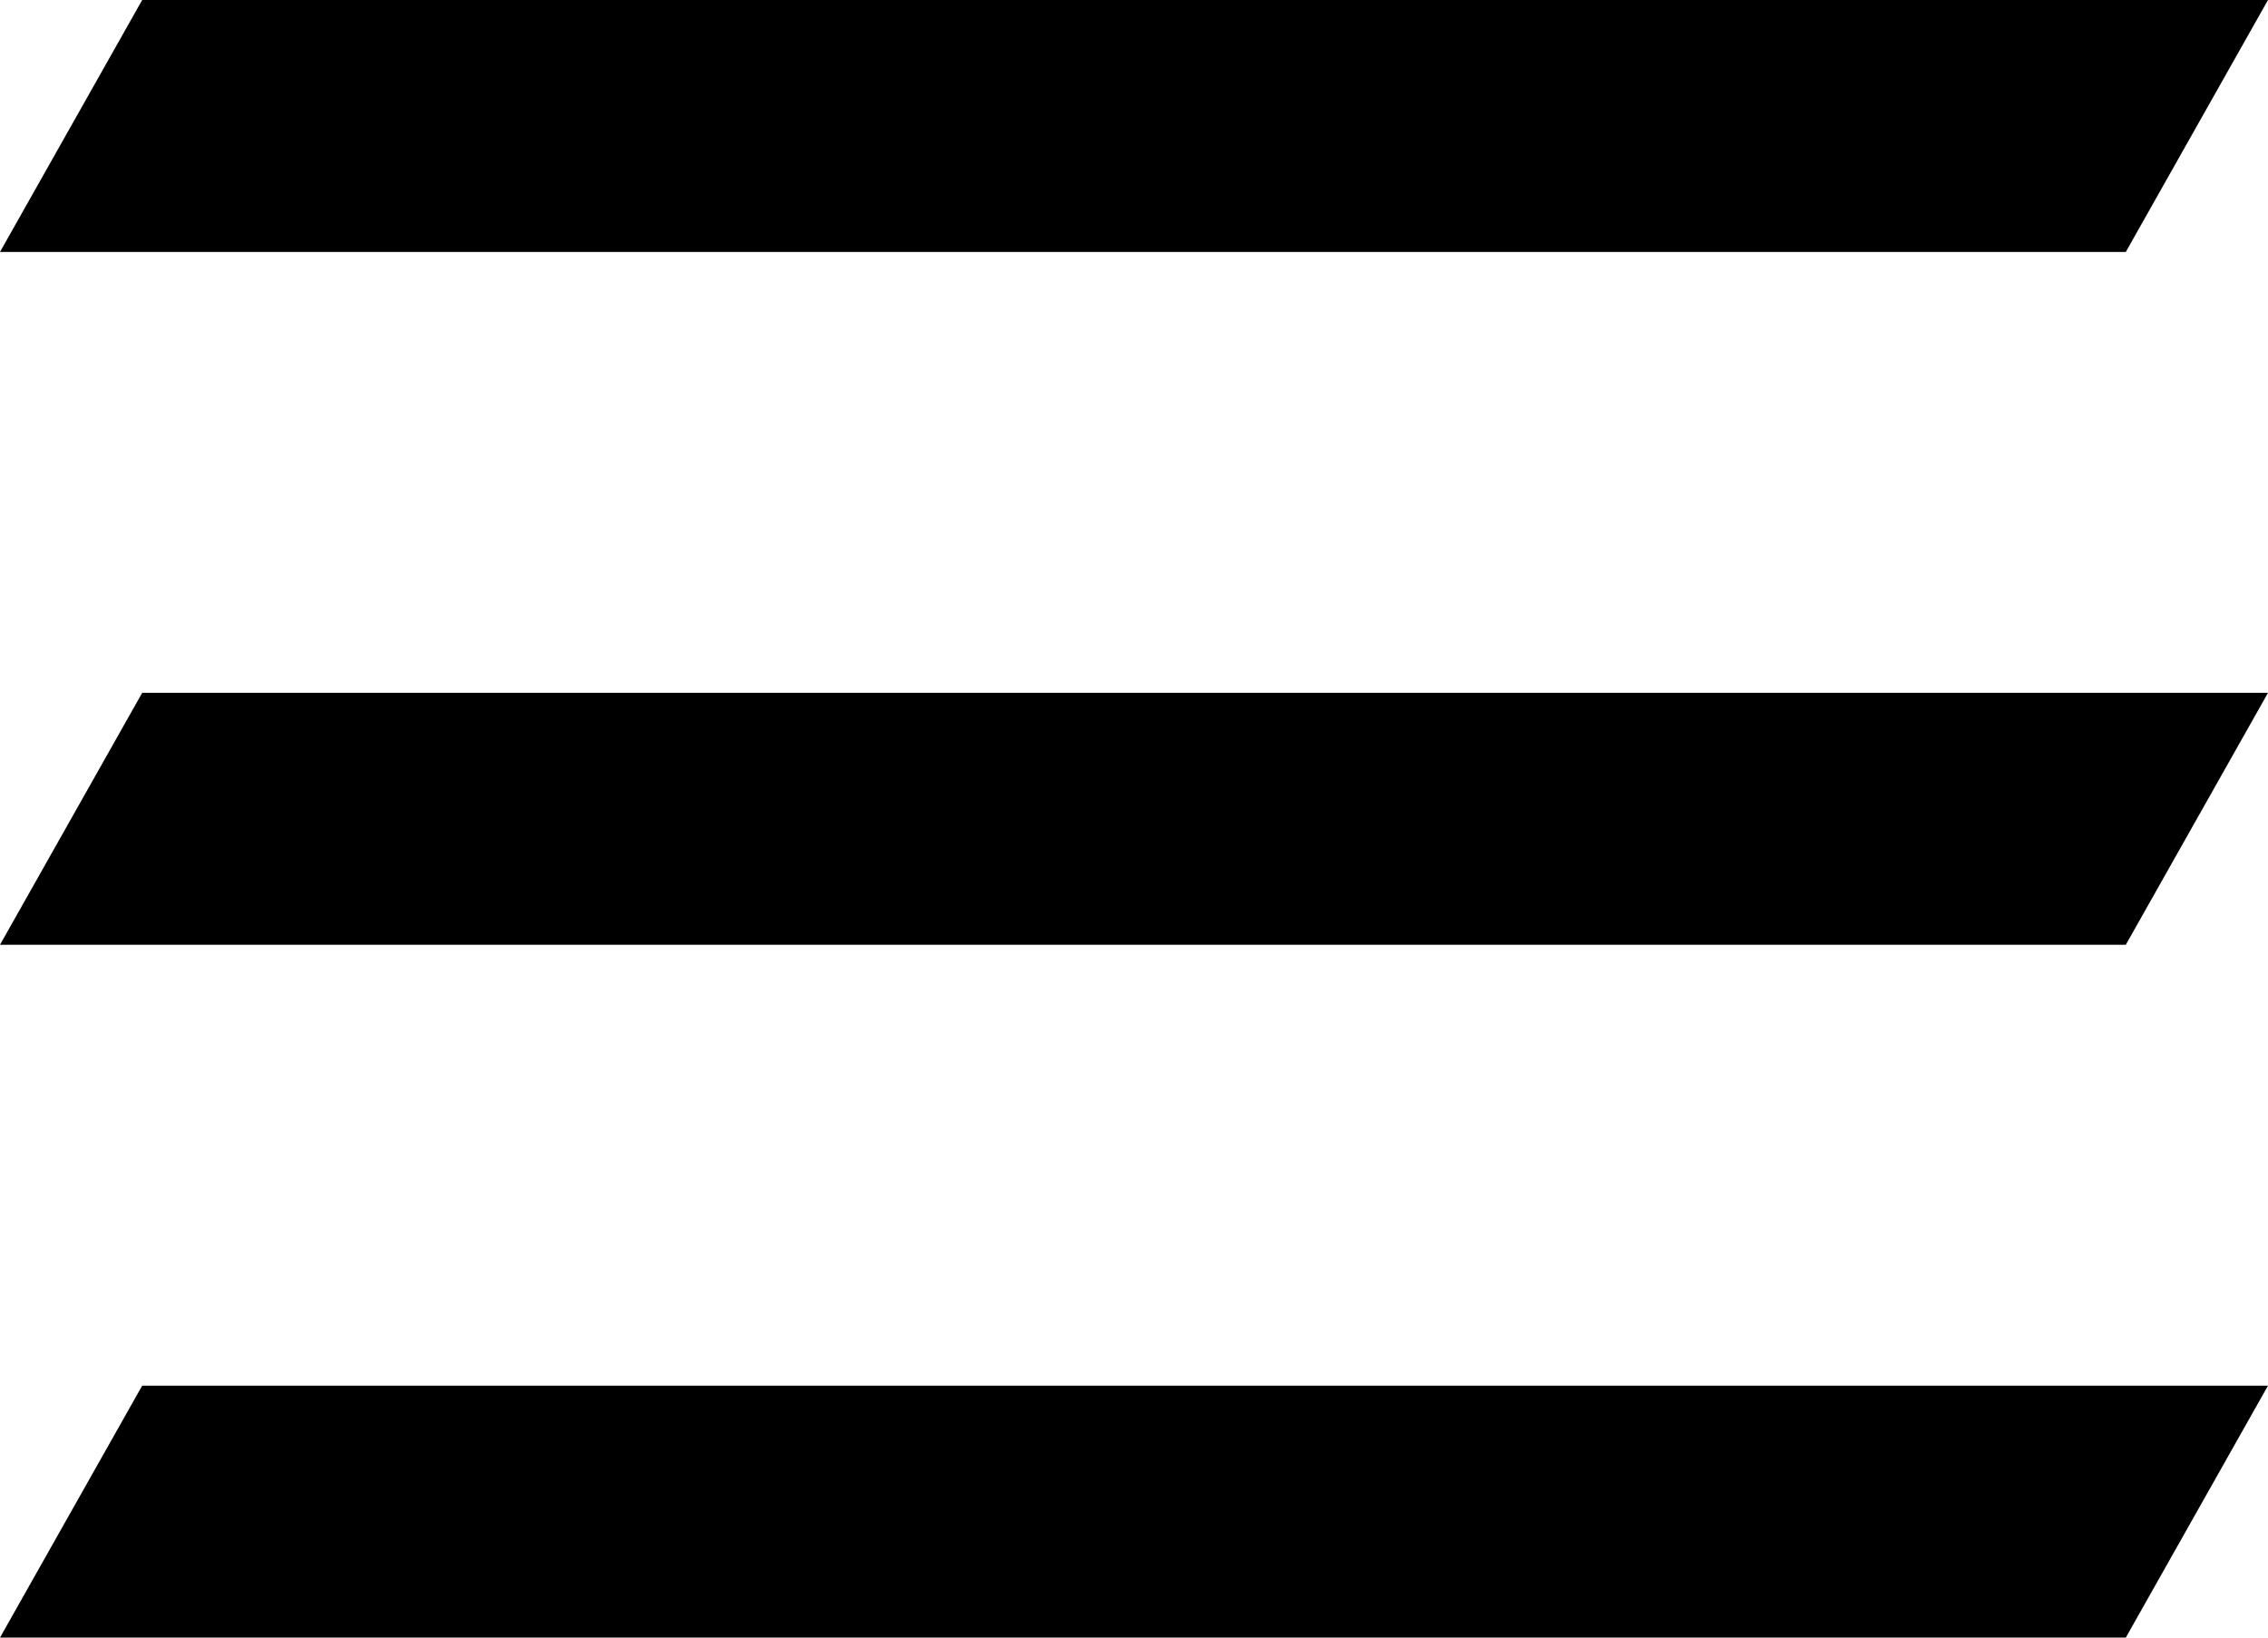
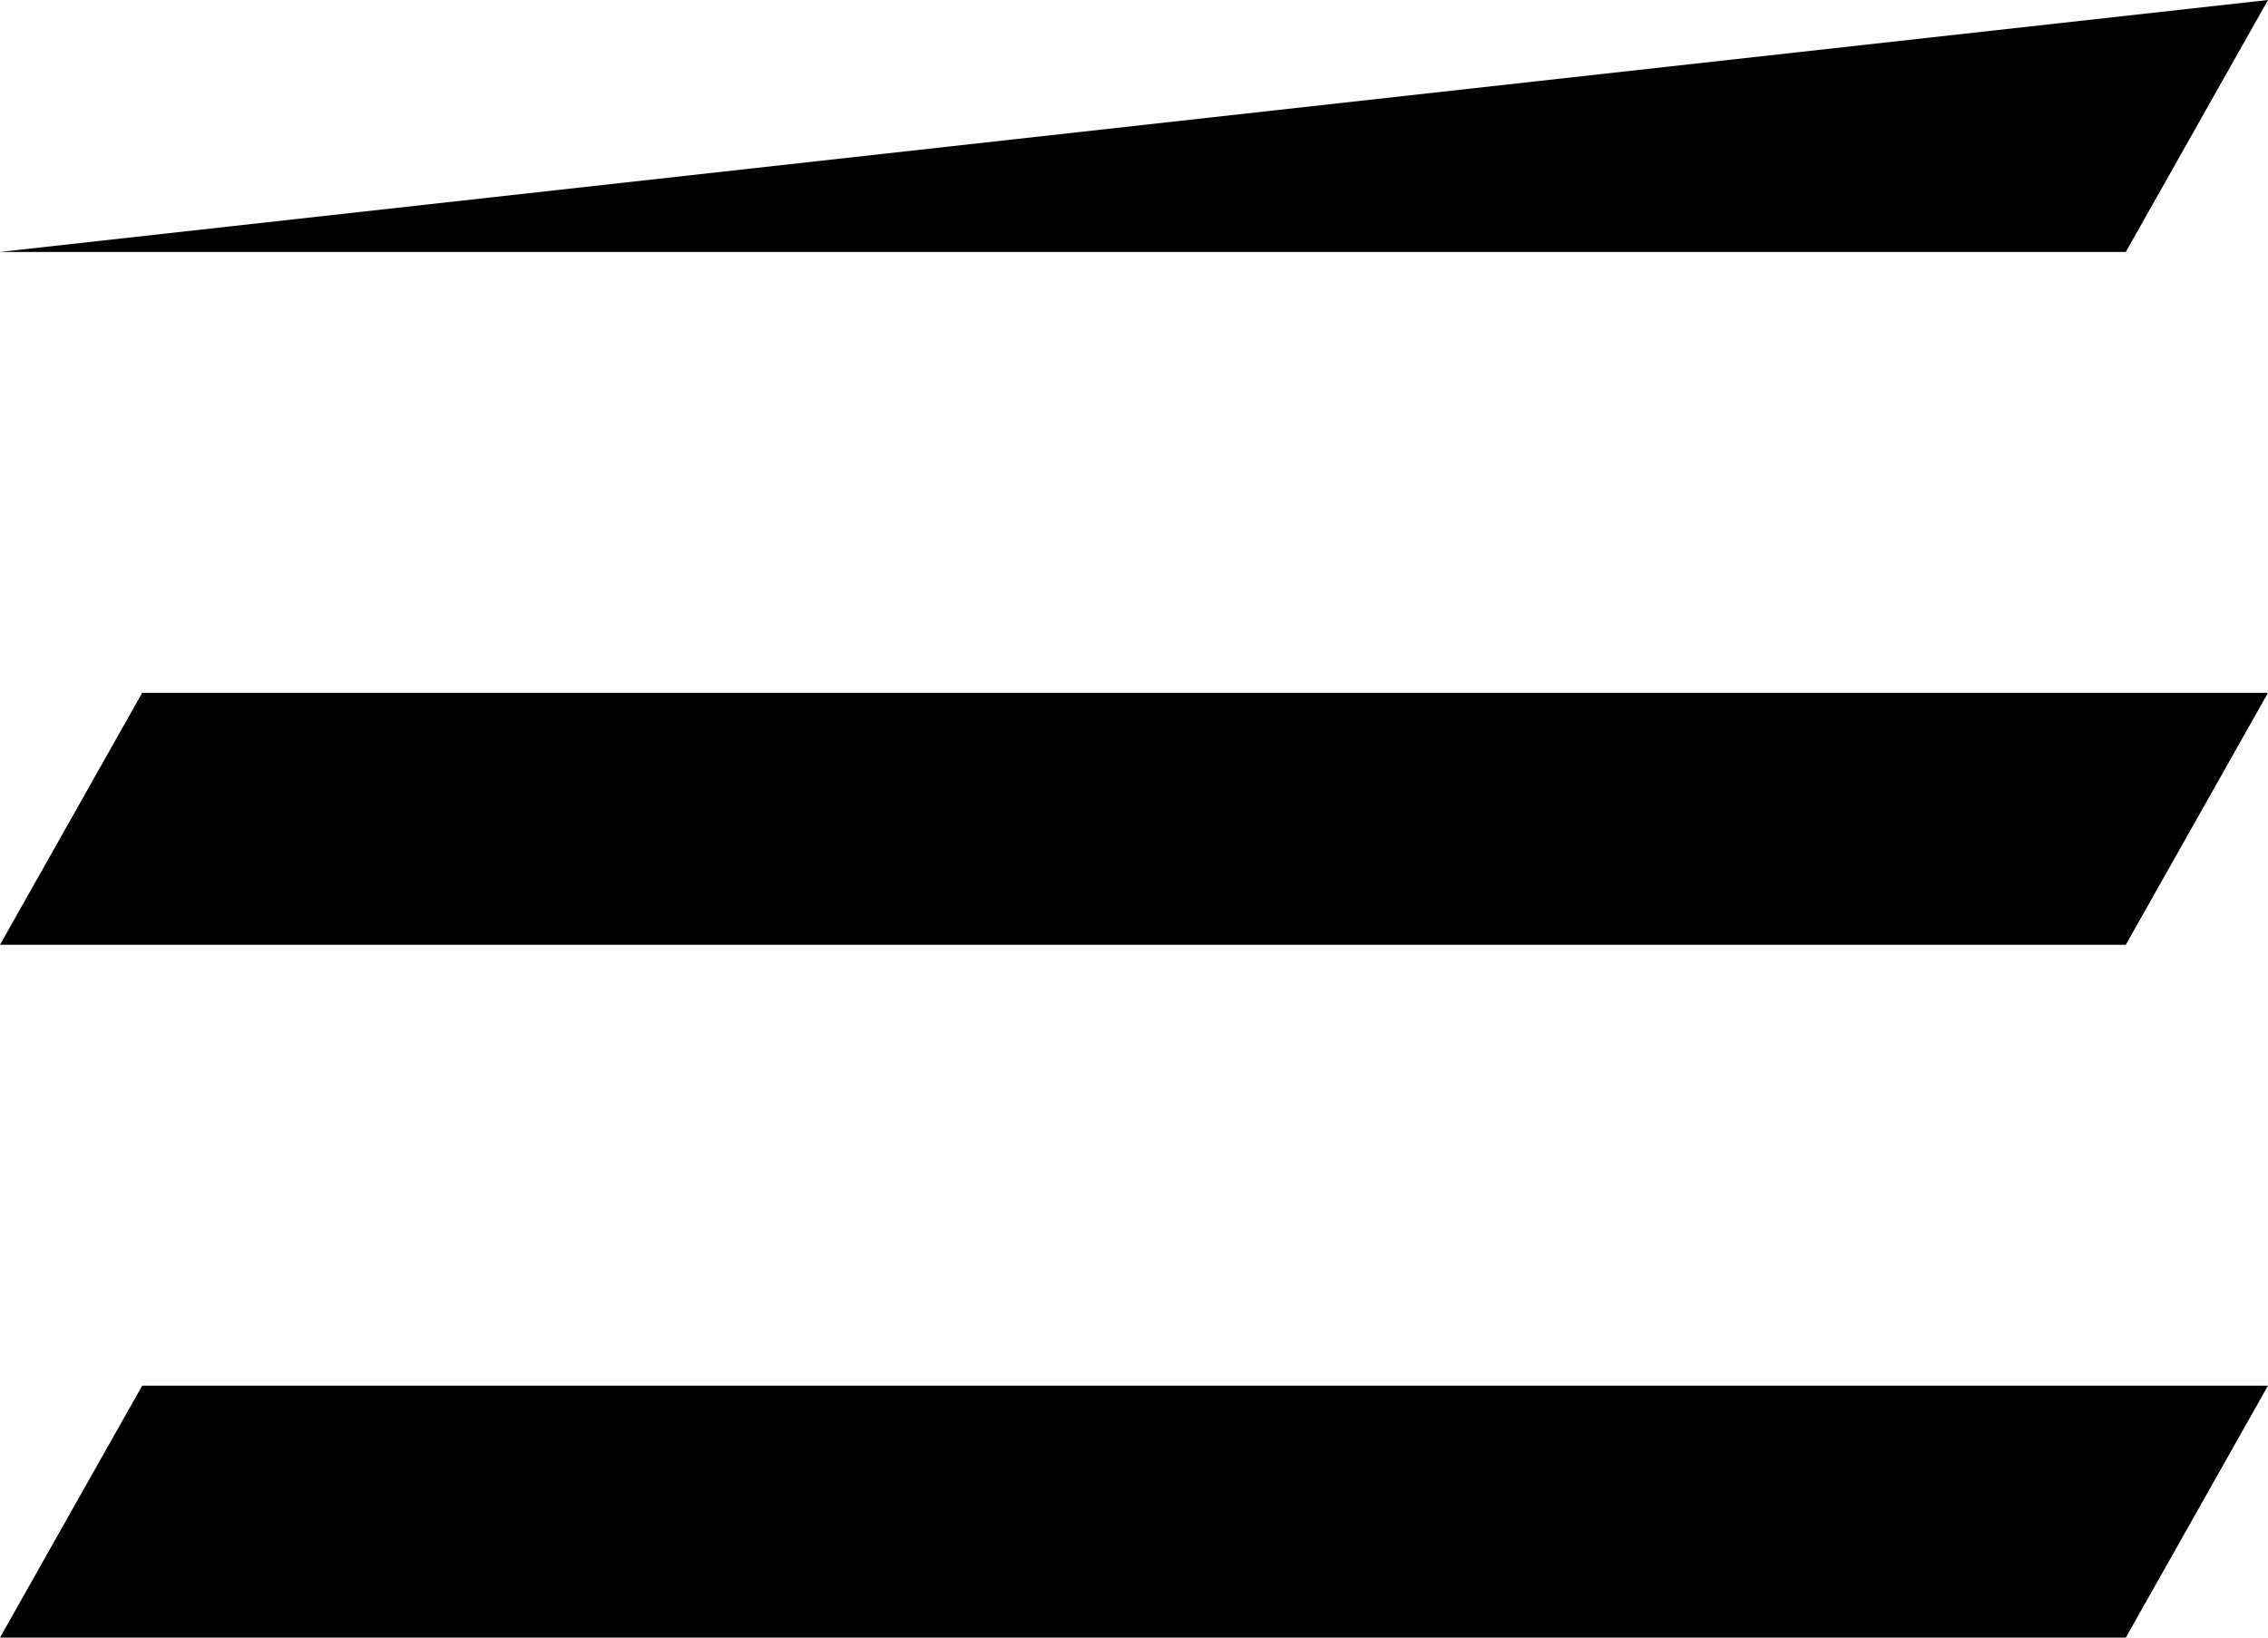
<svg xmlns="http://www.w3.org/2000/svg" width="36px" height="26px" viewBox="0 0 36 26" version="1.1">
  <g id="Handover-Rollout" stroke="none" stroke-width="1" fill="none" fill-rule="evenodd">
    <g id="APC-Website-Design---HOME---MOBILE" transform="translate(-302, -61)" fill="#000000">
      <g id="NAVIGATION" transform="translate(44, 44)">
-         <path d="M258,21 L260.257,17 L294,17 L291.743,21 L258,21 Z M258,32 L260.257,28 L294,28 L291.743,32 L258,32 Z M258,43 L260.257,39 L294,39 L291.743,43 L258,43 Z" id="MENU" />
+         <path d="M258,21 L294,17 L291.743,21 L258,21 Z M258,32 L260.257,28 L294,28 L291.743,32 L258,32 Z M258,43 L260.257,39 L294,39 L291.743,43 L258,43 Z" id="MENU" />
      </g>
    </g>
  </g>
</svg>